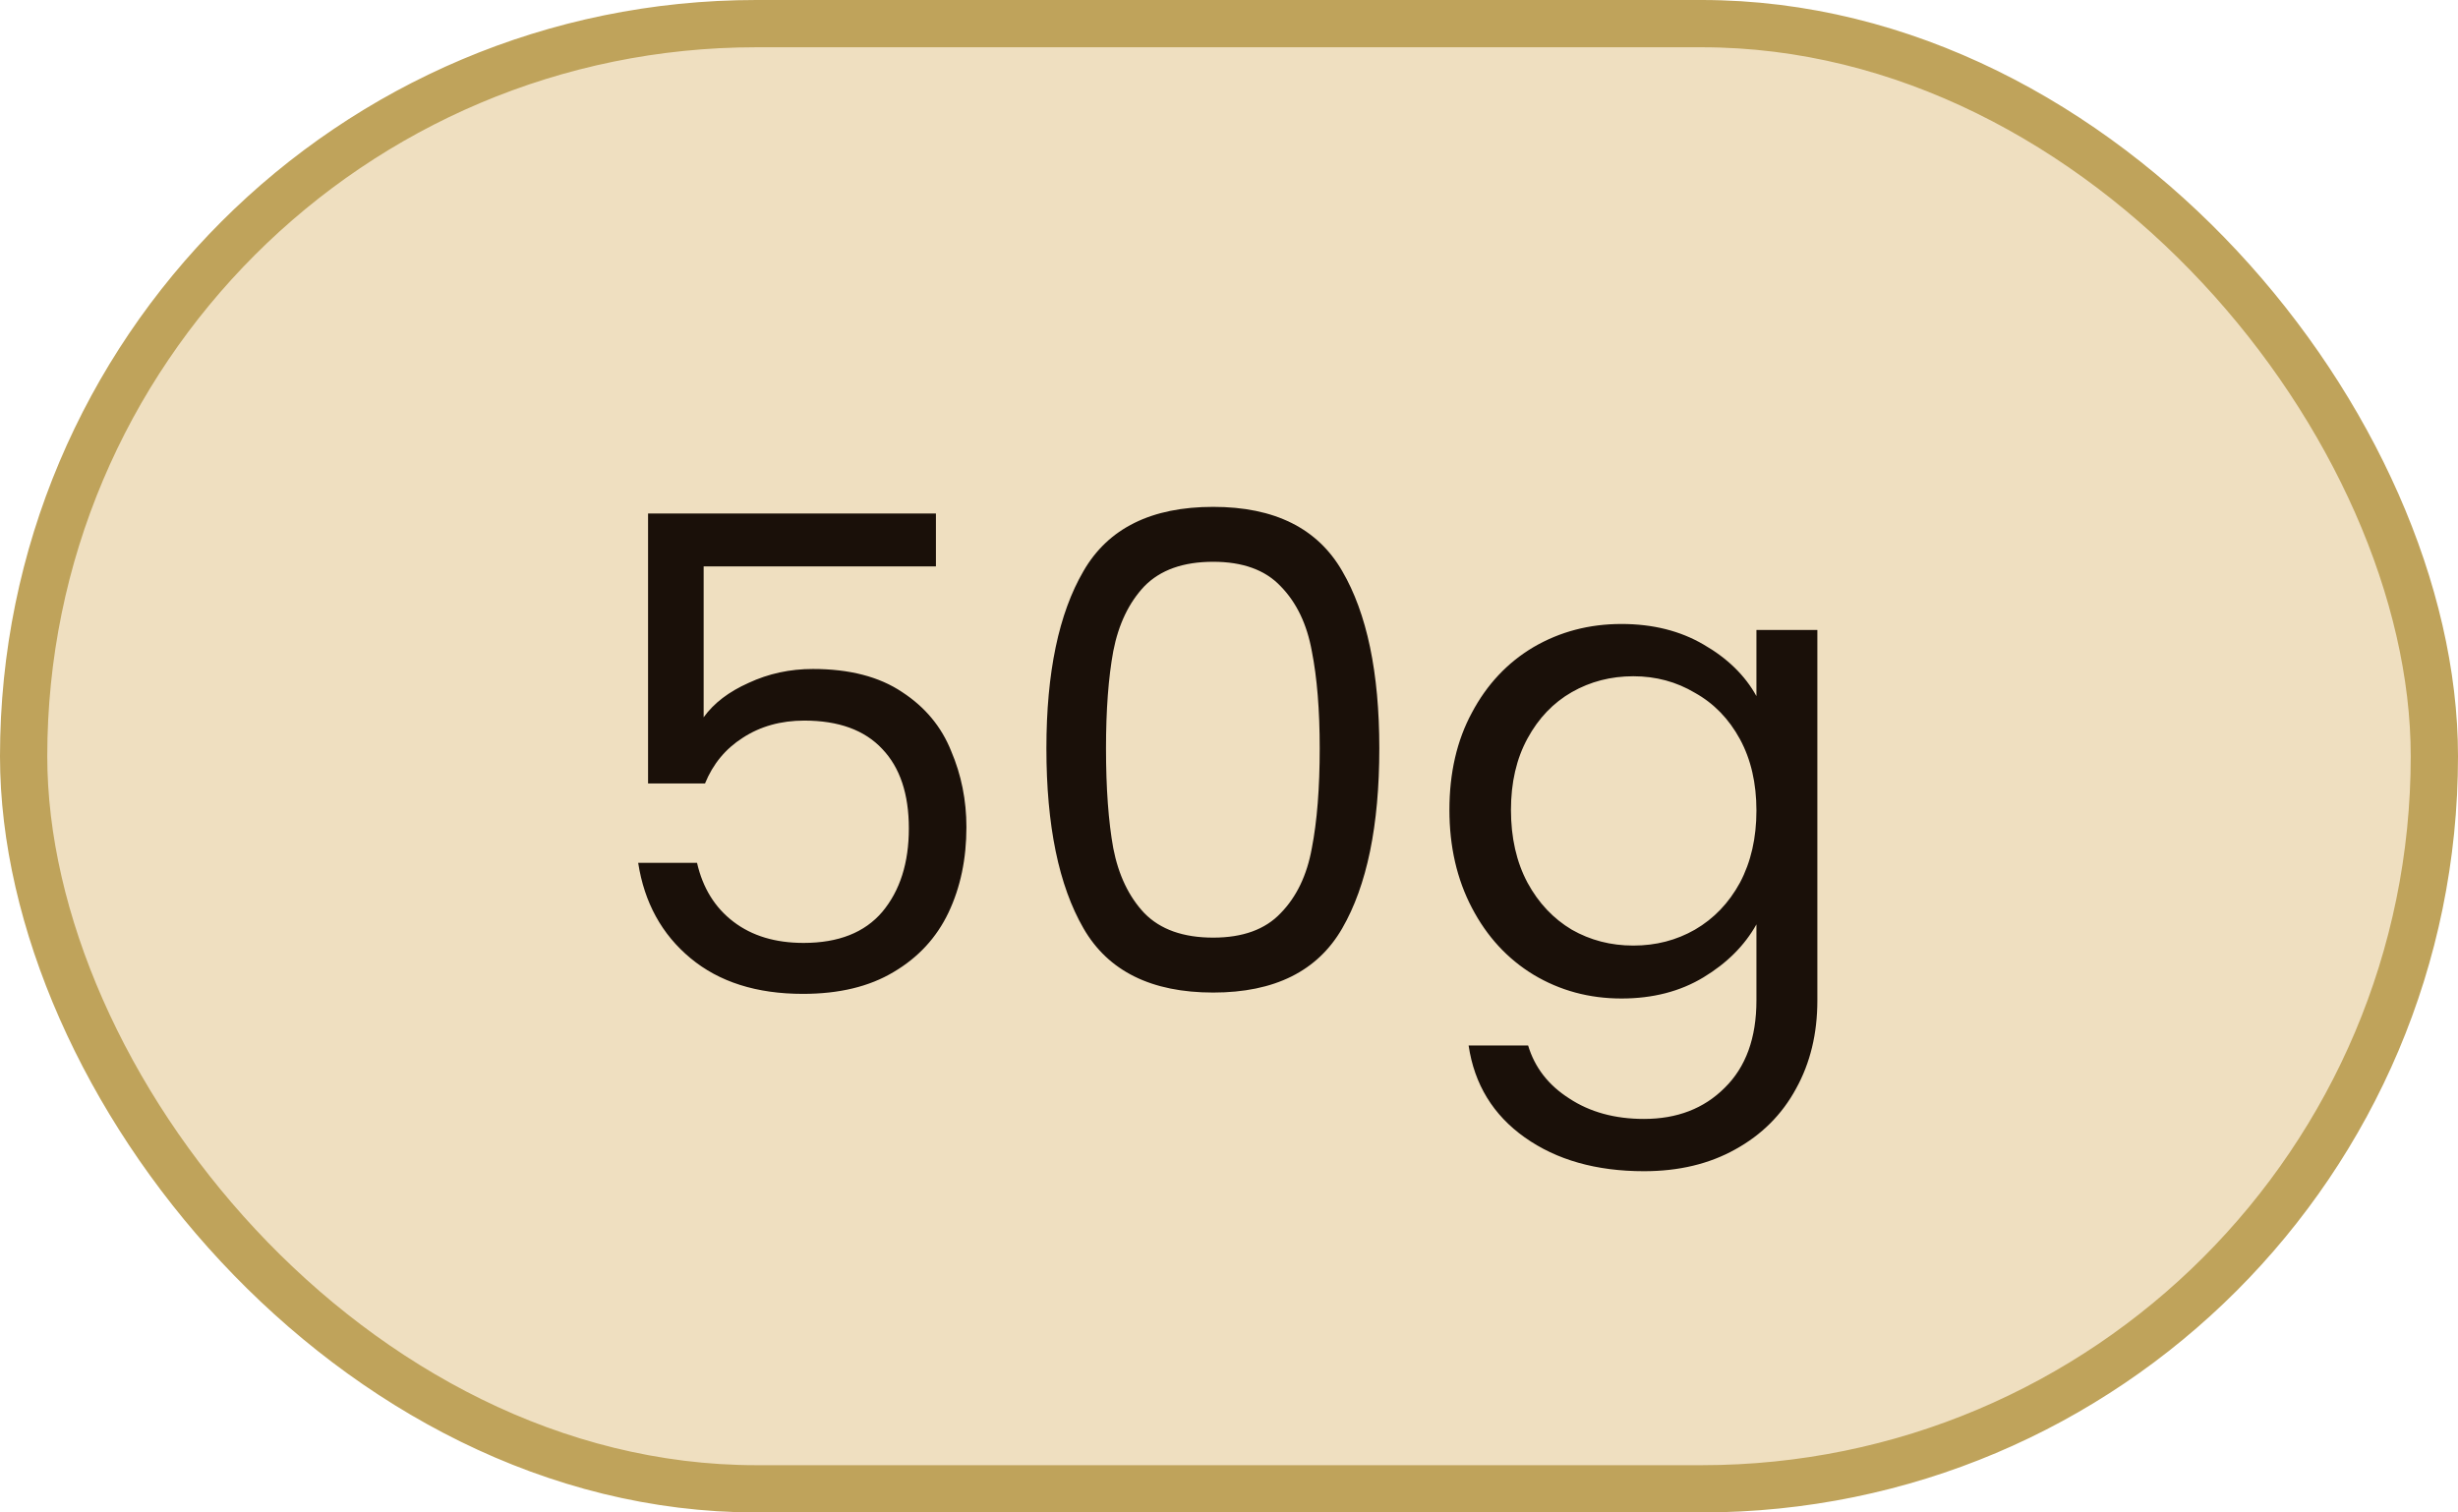
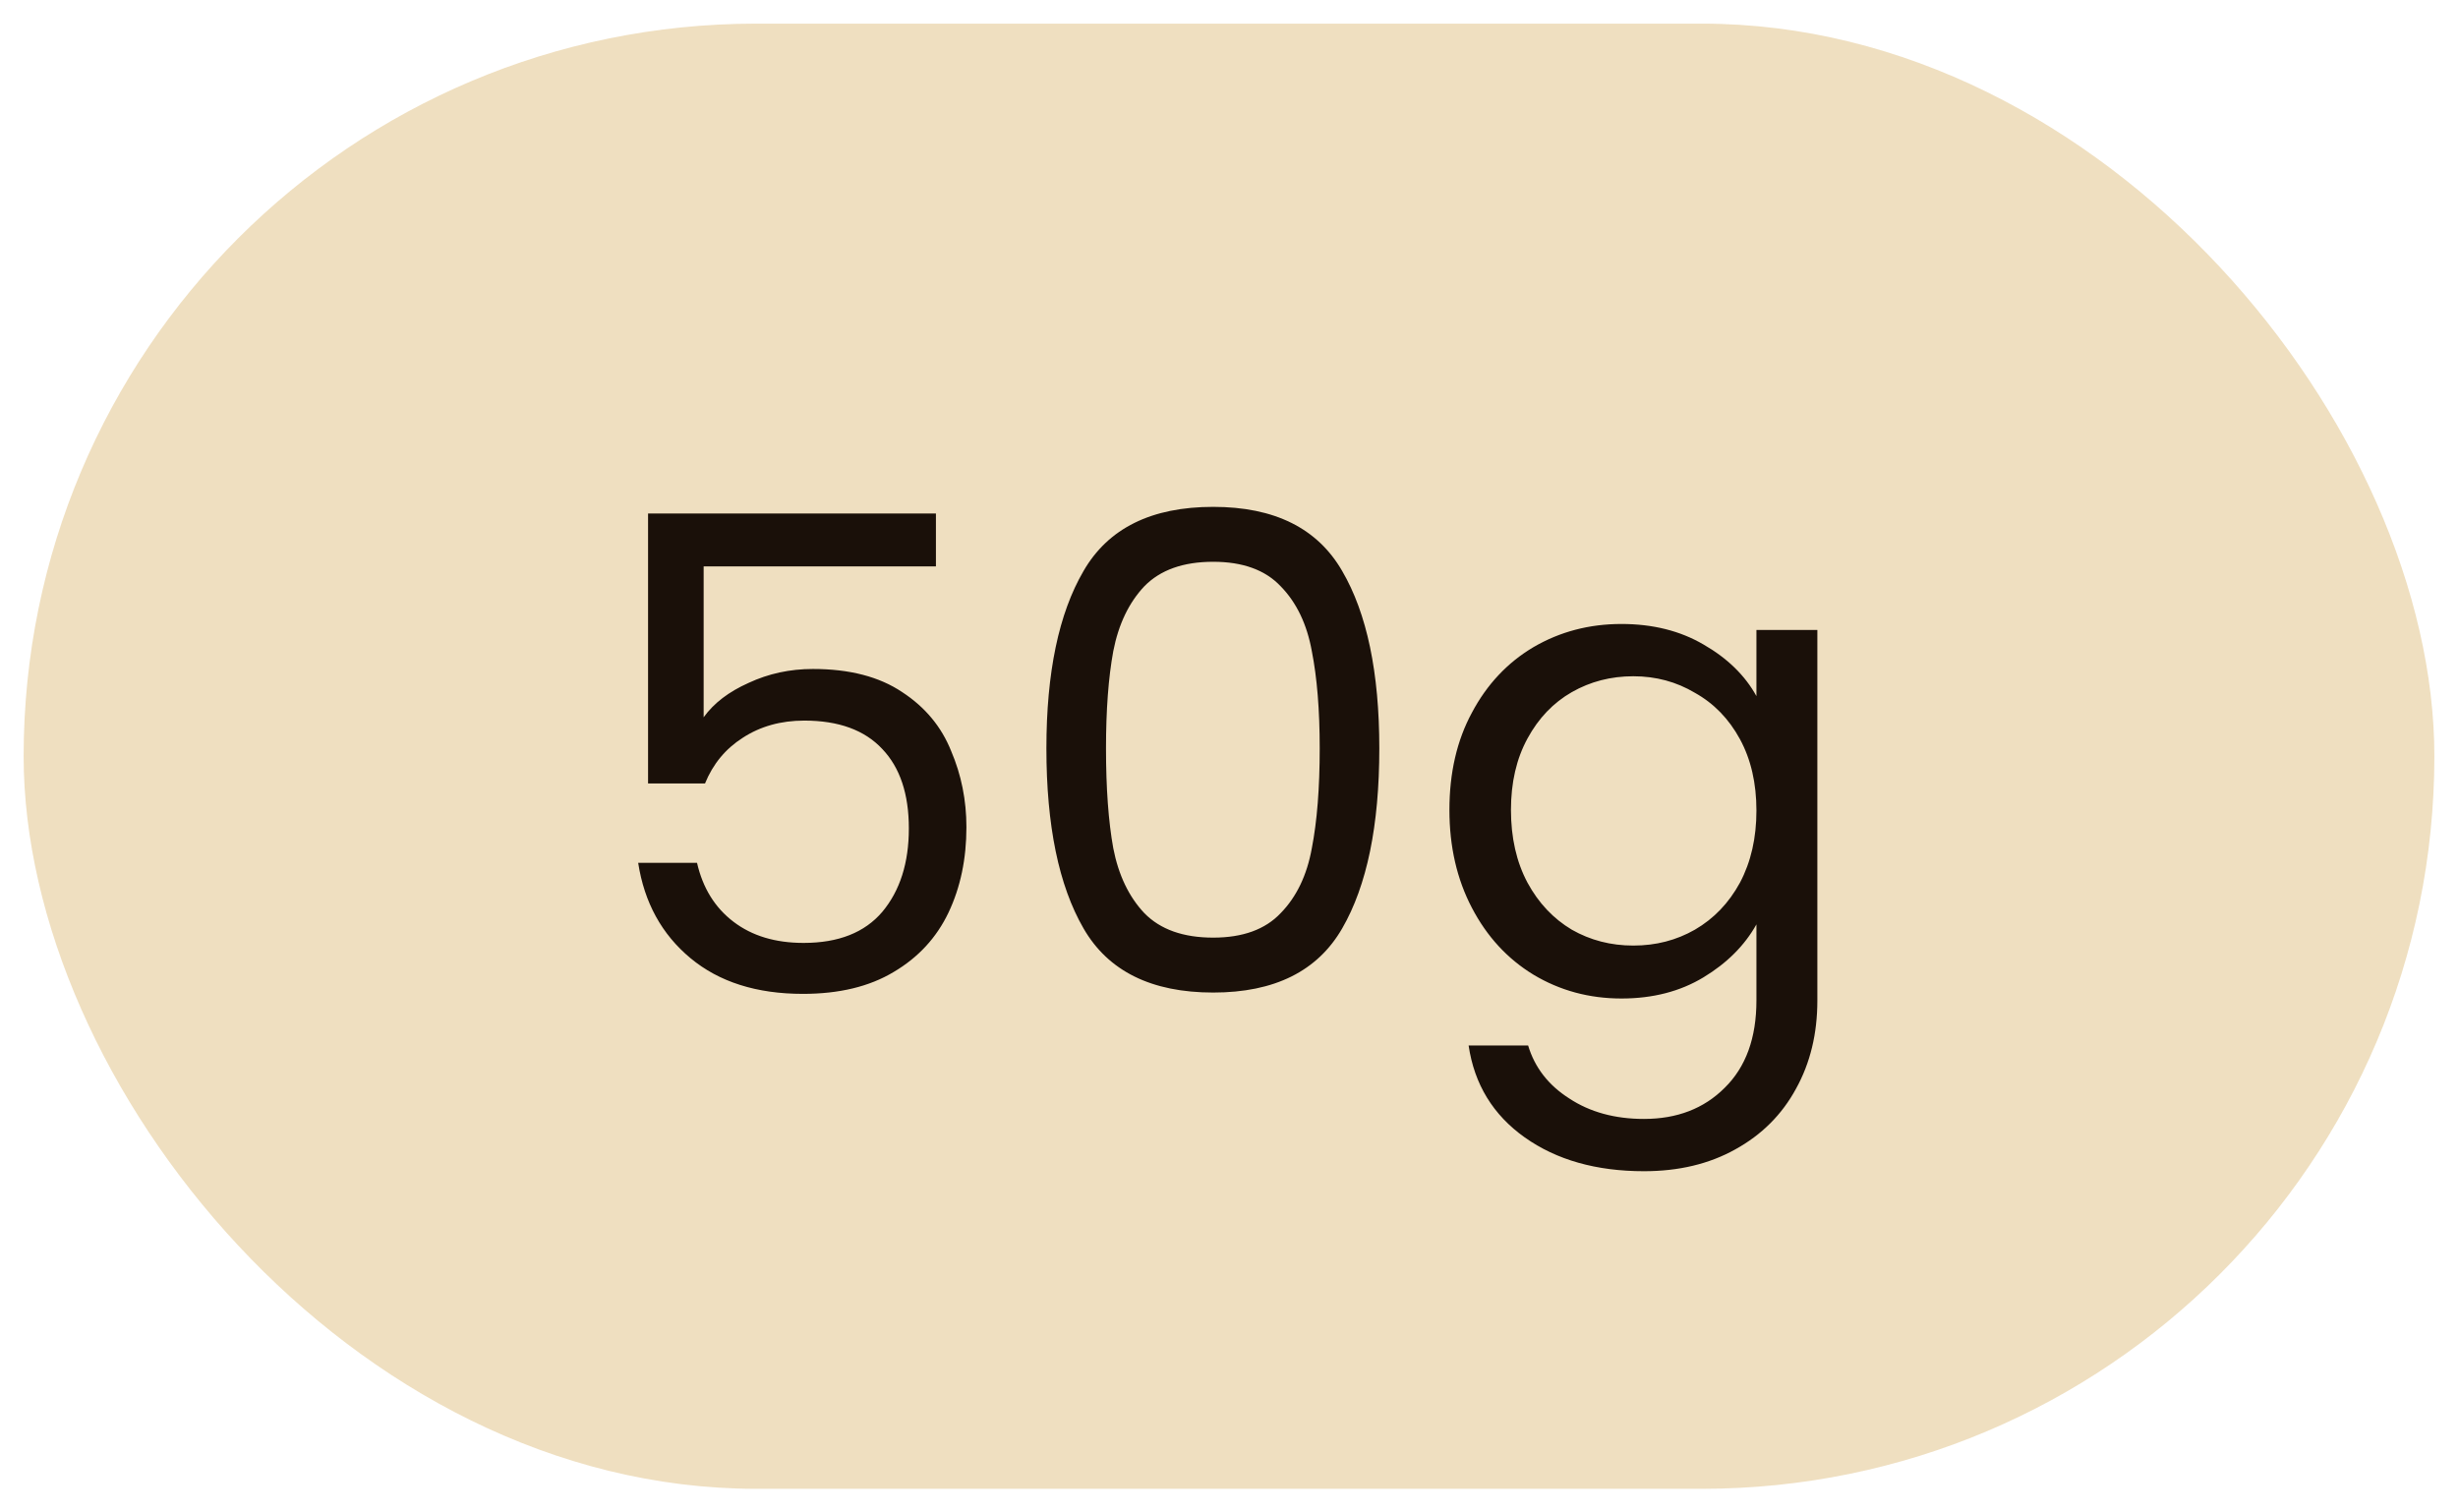
<svg xmlns="http://www.w3.org/2000/svg" width="52" height="32" viewBox="0 0 52 32" fill="none">
  <rect x="0.5" y="0.5" width="51" height="31" rx="15.5" fill="#C58C1E" fill-opacity="0.28" />
  <path d="M19.8 11.984H14.886V15.176C15.101 14.877 15.418 14.635 15.838 14.448C16.259 14.252 16.711 14.154 17.197 14.154C17.971 14.154 18.601 14.317 19.087 14.644C19.572 14.961 19.917 15.377 20.122 15.89C20.337 16.394 20.445 16.931 20.445 17.5C20.445 18.172 20.319 18.774 20.067 19.306C19.814 19.838 19.427 20.258 18.904 20.566C18.391 20.874 17.752 21.028 16.986 21.028C16.006 21.028 15.213 20.776 14.607 20.272C14 19.768 13.631 19.096 13.501 18.256H14.746C14.868 18.788 15.124 19.203 15.517 19.502C15.909 19.801 16.403 19.95 17 19.95C17.738 19.95 18.293 19.731 18.666 19.292C19.04 18.844 19.227 18.256 19.227 17.528C19.227 16.8 19.04 16.24 18.666 15.848C18.293 15.447 17.742 15.246 17.015 15.246C16.52 15.246 16.086 15.367 15.713 15.61C15.348 15.843 15.082 16.165 14.915 16.576H13.71V10.864H19.8V11.984ZM22.137 15.834C22.137 14.229 22.399 12.978 22.922 12.082C23.444 11.177 24.359 10.724 25.666 10.724C26.963 10.724 27.873 11.177 28.395 12.082C28.918 12.978 29.18 14.229 29.18 15.834C29.18 17.467 28.918 18.737 28.395 19.642C27.873 20.547 26.963 21 25.666 21C24.359 21 23.444 20.547 22.922 19.642C22.399 18.737 22.137 17.467 22.137 15.834ZM27.919 15.834C27.919 15.022 27.863 14.336 27.752 13.776C27.649 13.207 27.43 12.749 27.093 12.404C26.767 12.059 26.291 11.886 25.666 11.886C25.031 11.886 24.546 12.059 24.209 12.404C23.883 12.749 23.663 13.207 23.552 13.776C23.449 14.336 23.398 15.022 23.398 15.834C23.398 16.674 23.449 17.379 23.552 17.948C23.663 18.517 23.883 18.975 24.209 19.32C24.546 19.665 25.031 19.838 25.666 19.838C26.291 19.838 26.767 19.665 27.093 19.32C27.43 18.975 27.649 18.517 27.752 17.948C27.863 17.379 27.919 16.674 27.919 15.834ZM34.303 13.202C34.965 13.202 35.544 13.347 36.038 13.636C36.542 13.925 36.916 14.289 37.158 14.728V13.328H38.447V21.168C38.447 21.868 38.297 22.489 37.998 23.03C37.7 23.581 37.27 24.01 36.711 24.318C36.16 24.626 35.516 24.78 34.779 24.78C33.77 24.78 32.931 24.542 32.258 24.066C31.587 23.59 31.19 22.941 31.069 22.12H32.328C32.468 22.587 32.758 22.96 33.197 23.24C33.635 23.529 34.163 23.674 34.779 23.674C35.478 23.674 36.048 23.455 36.486 23.016C36.934 22.577 37.158 21.961 37.158 21.168V19.558C36.907 20.006 36.533 20.379 36.038 20.678C35.544 20.977 34.965 21.126 34.303 21.126C33.621 21.126 33.001 20.958 32.441 20.622C31.89 20.286 31.456 19.815 31.139 19.208C30.821 18.601 30.663 17.911 30.663 17.136C30.663 16.352 30.821 15.666 31.139 15.078C31.456 14.481 31.89 14.019 32.441 13.692C33.001 13.365 33.621 13.202 34.303 13.202ZM37.158 17.15C37.158 16.571 37.042 16.067 36.809 15.638C36.575 15.209 36.258 14.882 35.856 14.658C35.465 14.425 35.031 14.308 34.554 14.308C34.078 14.308 33.645 14.42 33.252 14.644C32.861 14.868 32.548 15.195 32.315 15.624C32.081 16.053 31.965 16.557 31.965 17.136C31.965 17.724 32.081 18.237 32.315 18.676C32.548 19.105 32.861 19.437 33.252 19.67C33.645 19.894 34.078 20.006 34.554 20.006C35.031 20.006 35.465 19.894 35.856 19.67C36.258 19.437 36.575 19.105 36.809 18.676C37.042 18.237 37.158 17.729 37.158 17.15Z" fill="#1A1009" />
-   <rect x="0.5" y="0.5" width="51" height="31" rx="15.5" stroke="#BFA35B" />
</svg>